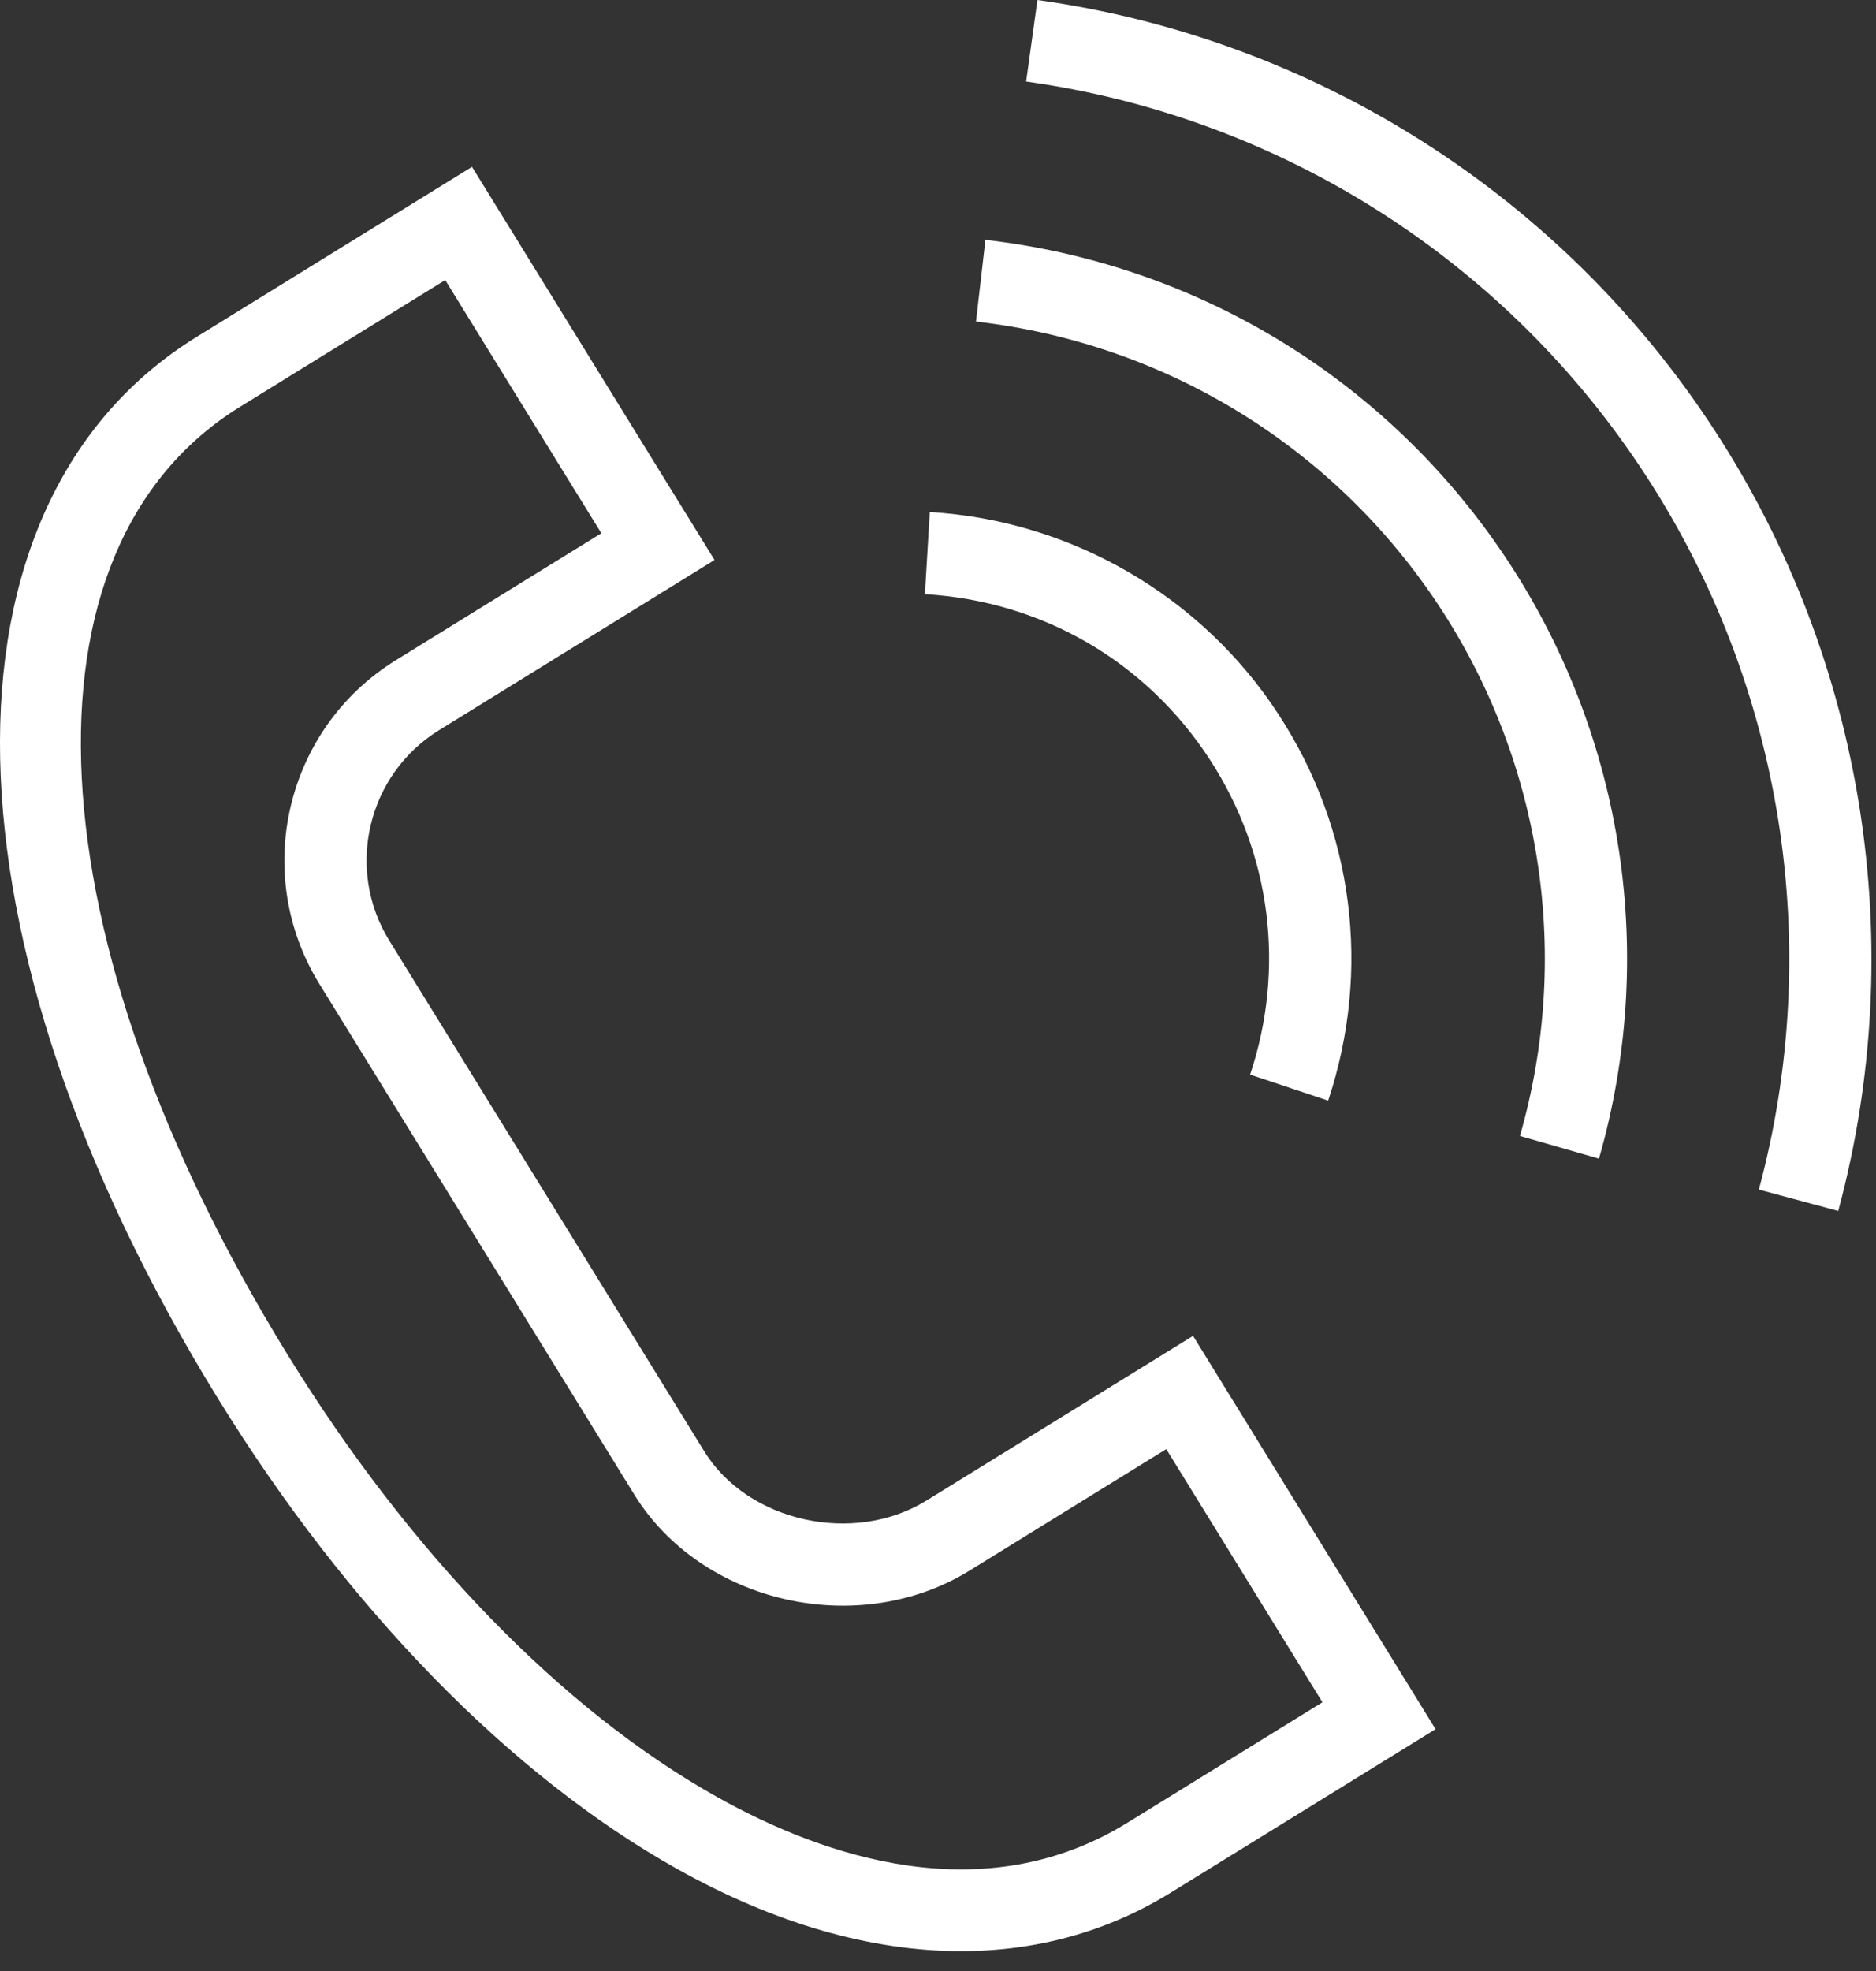
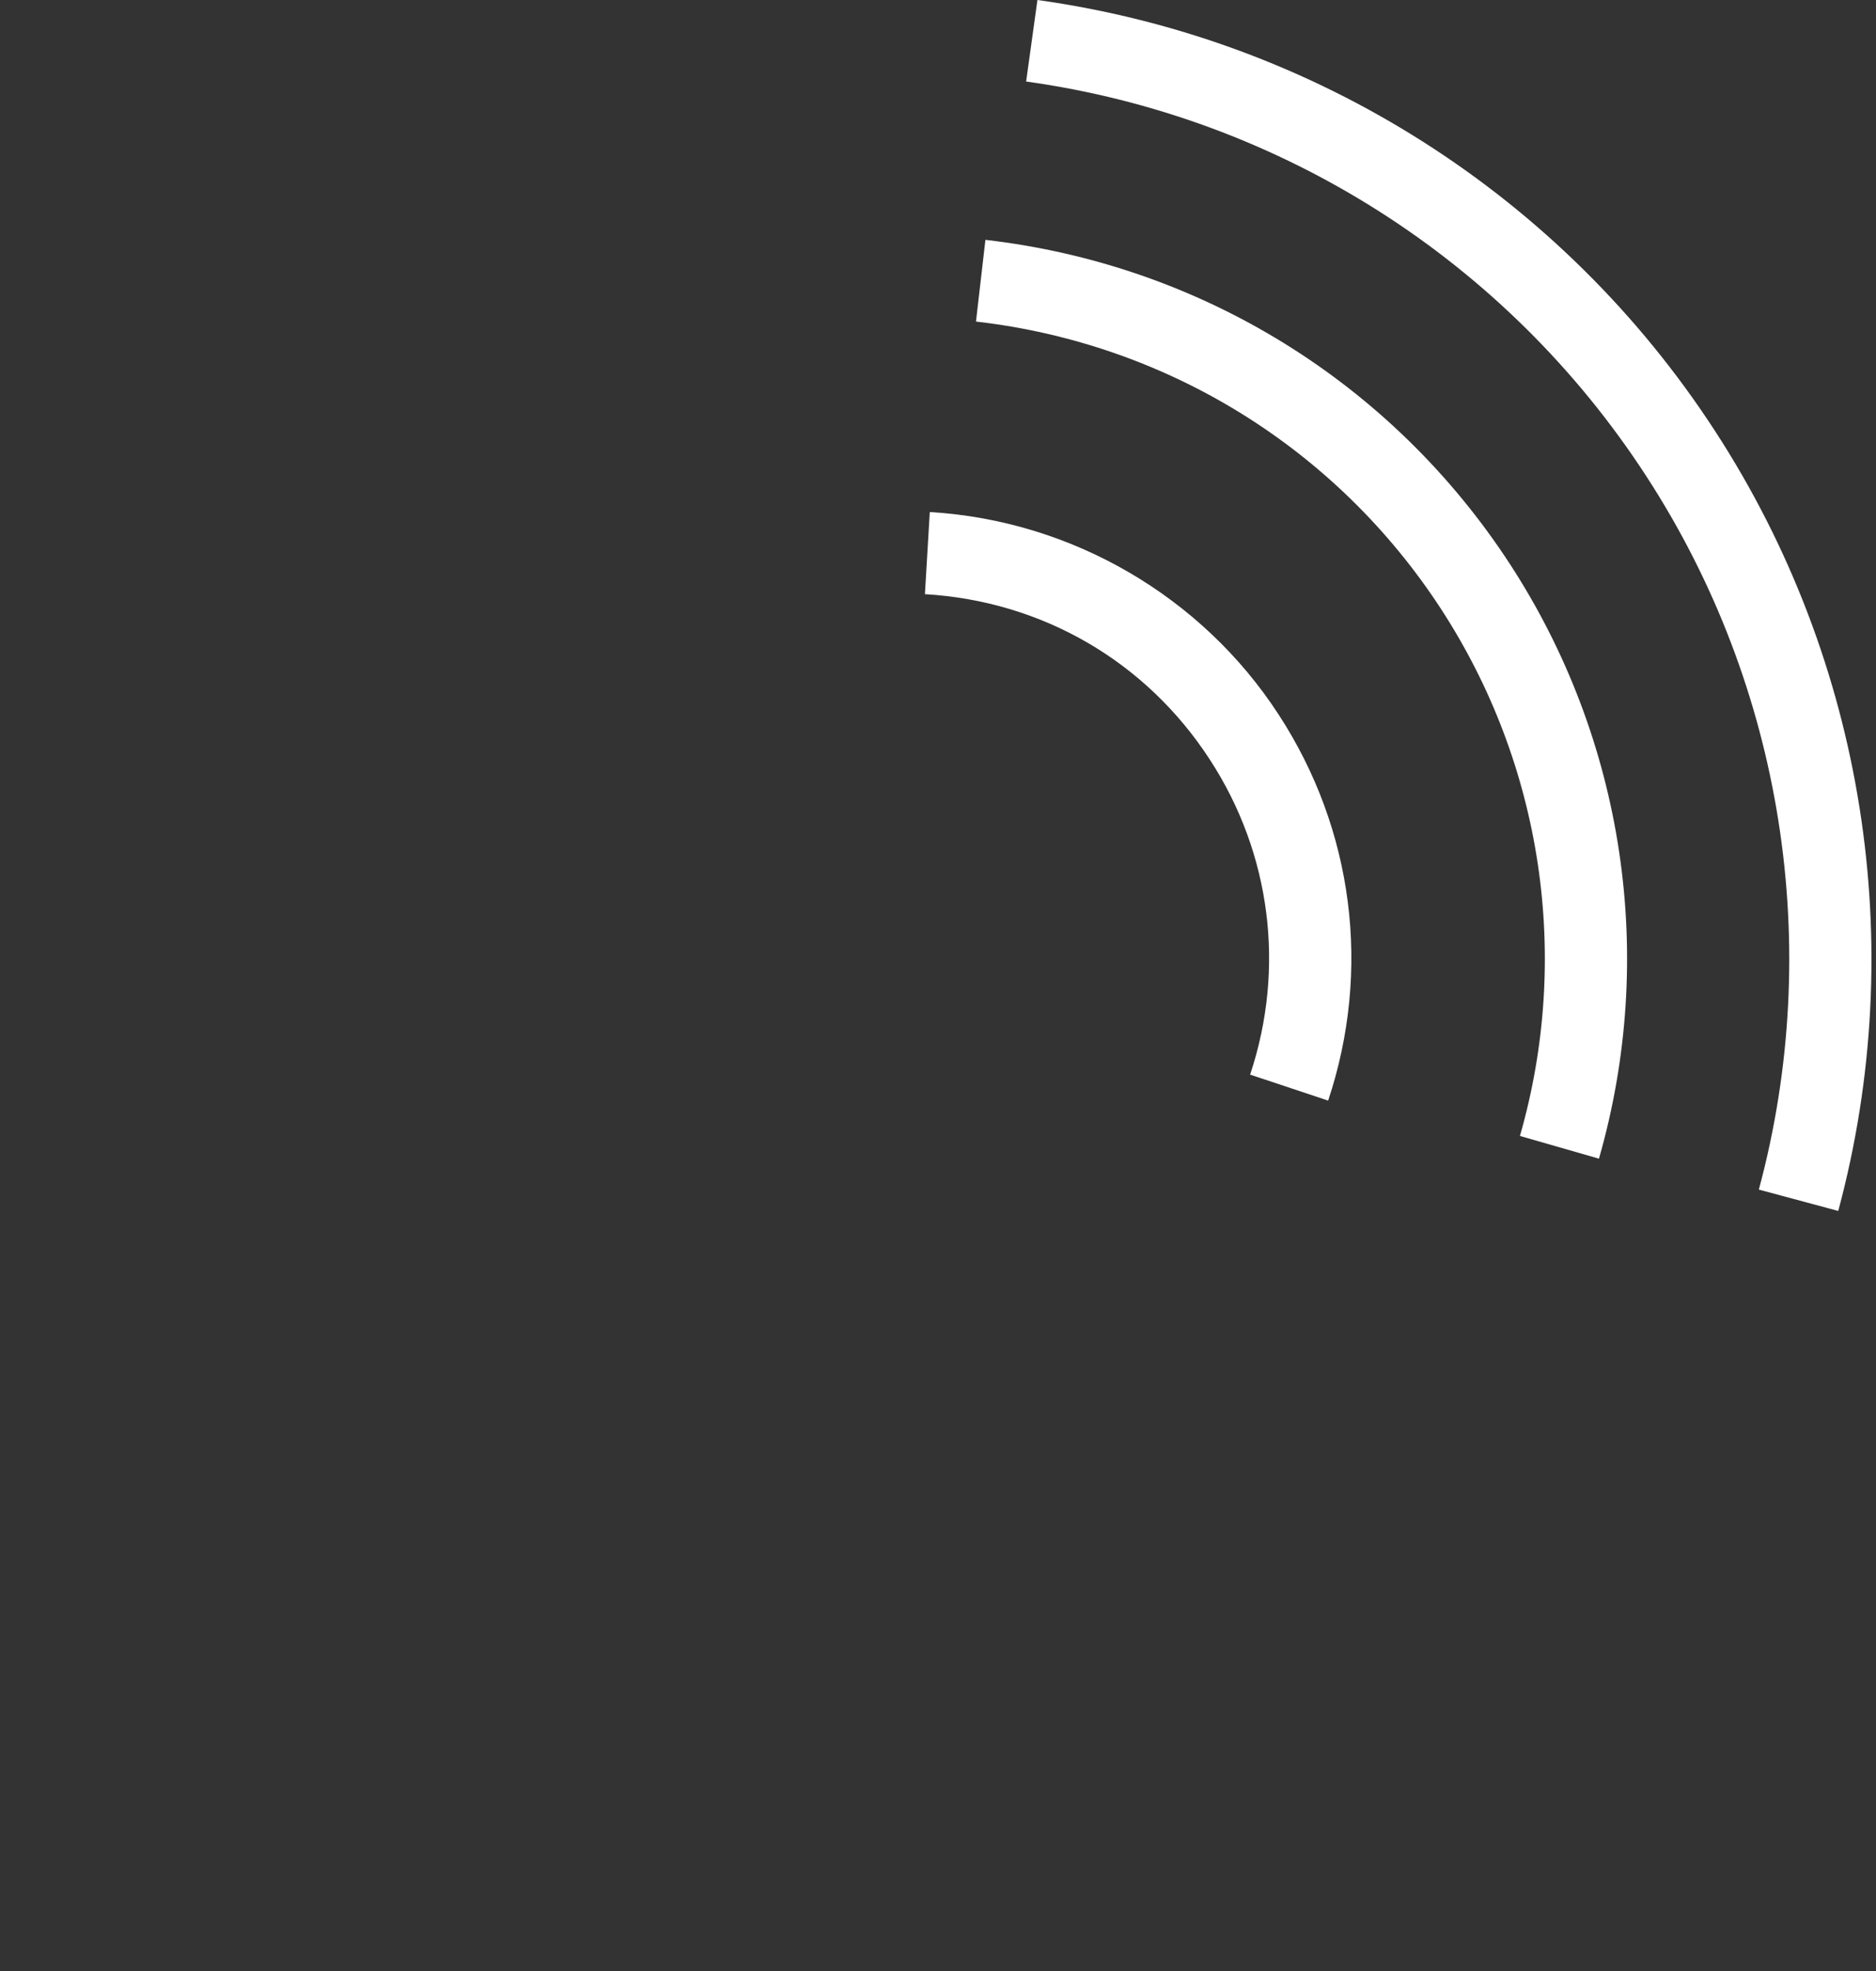
<svg xmlns="http://www.w3.org/2000/svg" width="40" height="42" viewBox="0 0 40 42" fill="none">
  <rect x="0" y="0" width="40" height="42" fill="#333333" stroke="none" />
-   <path d="M19.753 31.976C18.202 32.933 15.944 32.431 15.016 30.926L8.301 20.044C7.357 18.515 7.833 16.503 9.362 15.559L8.901 14.814L9.362 15.559L15.235 11.933L10.064 3.555L4.194 7.178C-1.564 10.732 -1.376 20.038 4.651 29.807C7.409 34.278 10.882 37.834 14.429 39.82C16.517 40.99 18.576 41.577 20.493 41.576C22.103 41.576 23.613 41.163 24.96 40.332L30.609 36.847L25.438 28.466L19.753 31.976ZM24.04 38.84C20.984 40.725 17.593 39.582 15.286 38.29C11.995 36.448 8.748 33.108 6.144 28.887C0.659 19.995 0.236 11.682 5.116 8.67L4.655 7.924L5.116 8.67L9.493 5.968L12.822 11.363L8.441 14.068C6.089 15.519 5.358 18.613 6.809 20.965L13.523 31.846C14.958 34.173 18.3 34.93 20.673 33.468L24.867 30.879L28.197 36.274L24.04 38.84Z" fill="white" />
  <path d="M25.798 16.189C27.098 18.185 27.411 20.631 26.655 22.899L28.319 23.453C29.244 20.675 28.86 17.678 27.267 15.233C25.626 12.705 22.844 11.09 19.825 10.911L19.721 12.661C22.223 12.809 24.438 14.094 25.798 16.189Z" fill="white" />
  <path d="M21.011 5.111L20.81 6.852C24.883 7.32 28.498 9.555 30.729 12.982C32.889 16.304 33.502 20.395 32.408 24.206L34.093 24.69C35.327 20.39 34.637 15.774 32.199 12.026C29.681 8.159 25.604 5.639 21.011 5.111Z" fill="white" />
  <path d="M36.567 9.183C33.308 4.171 28.042 0.823 22.12 0L21.879 1.737C27.297 2.49 32.115 5.553 35.097 10.139C38.019 14.627 38.896 20.171 37.502 25.349L39.195 25.804C40.718 20.146 39.759 14.088 36.567 9.183Z" fill="white" />
</svg>